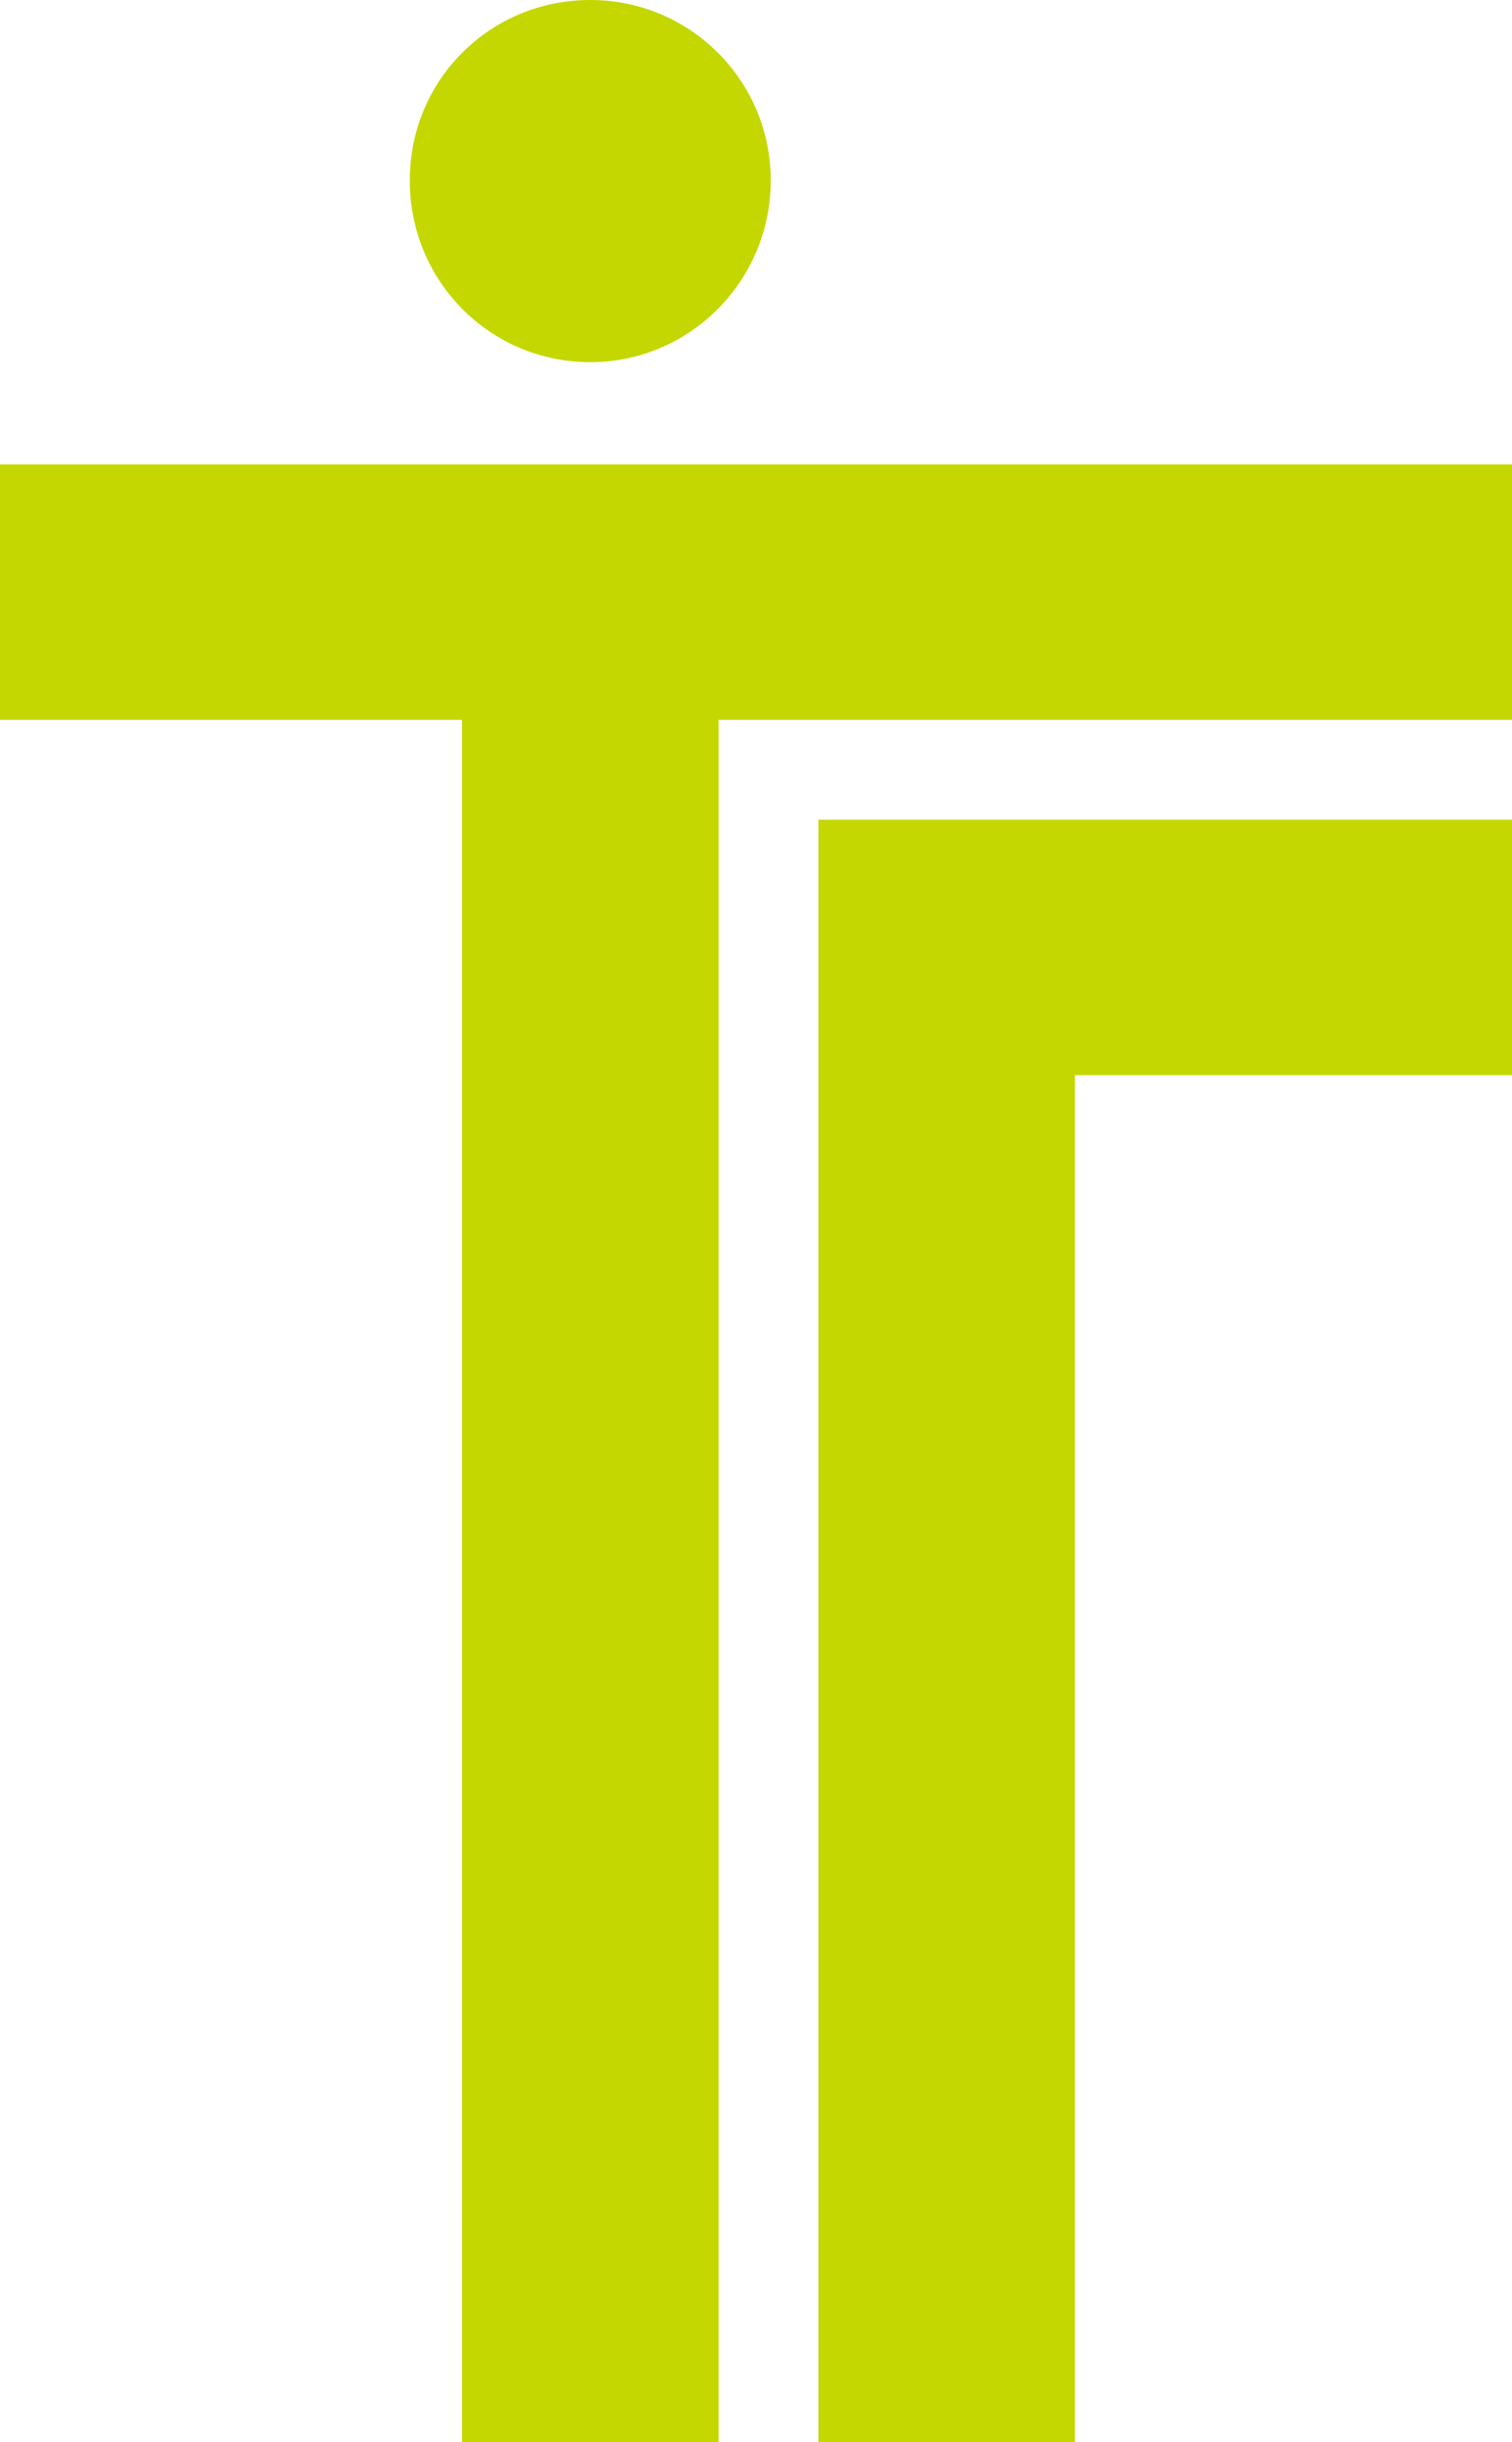
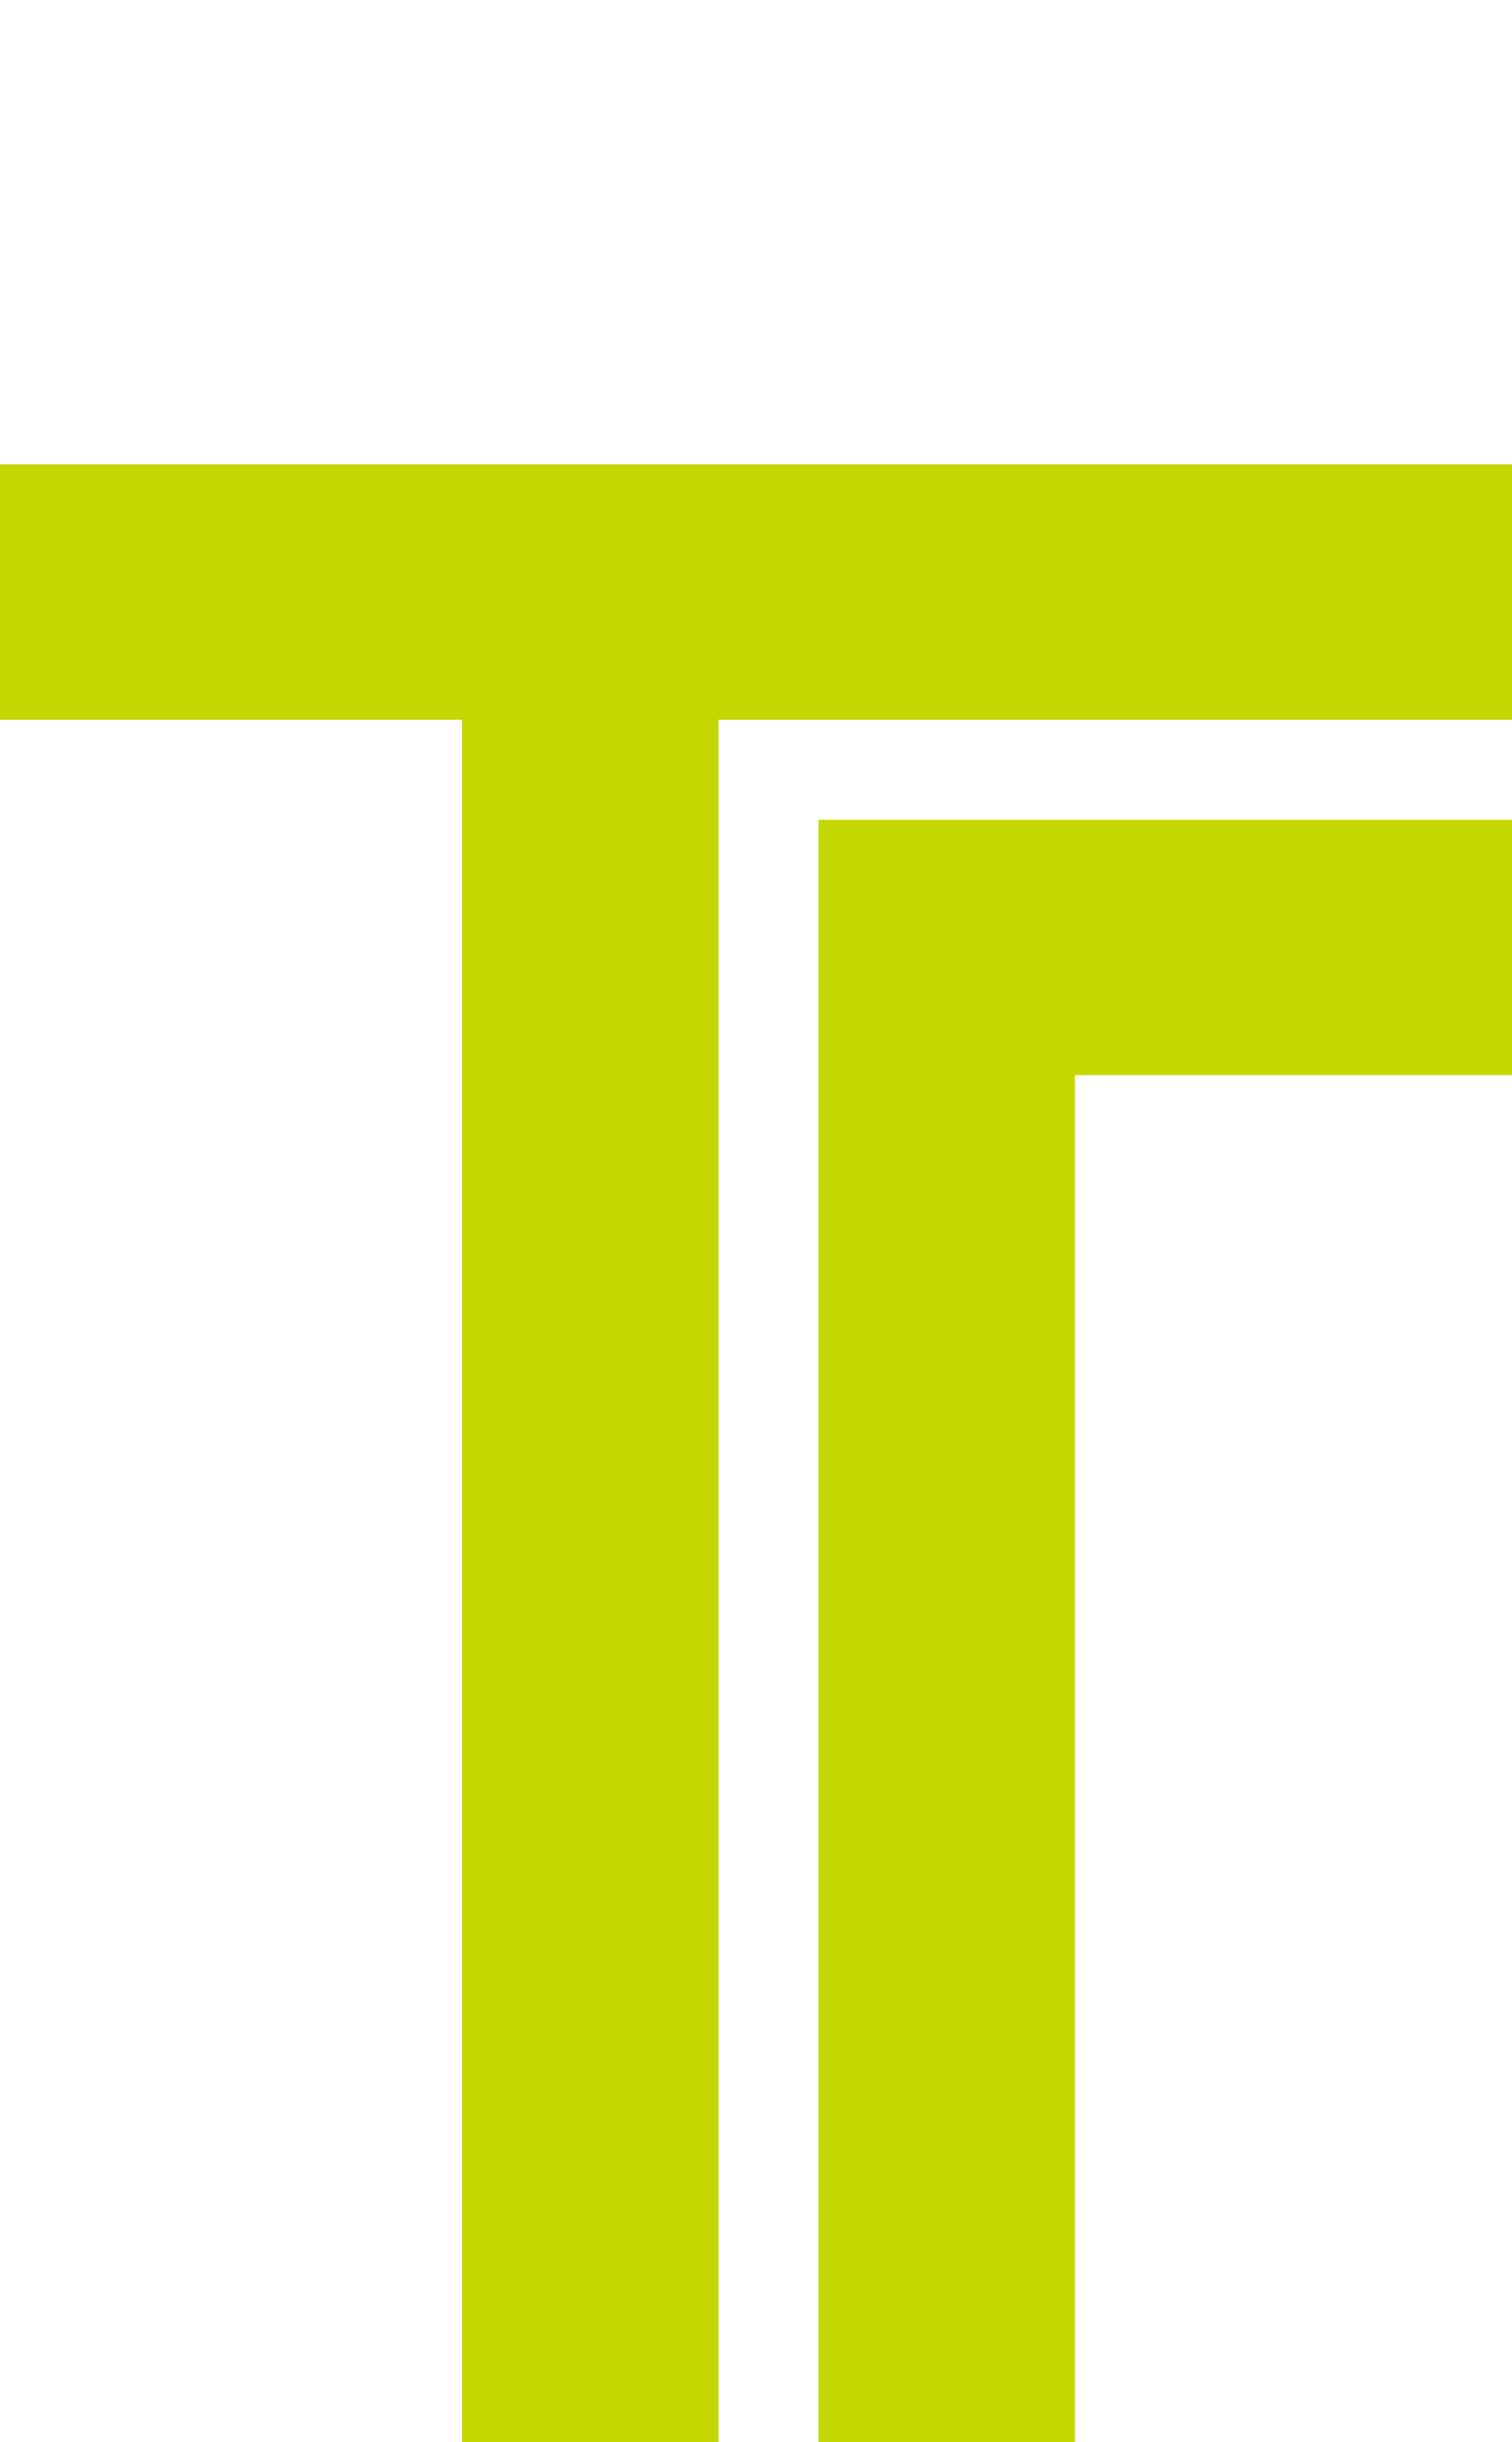
<svg xmlns="http://www.w3.org/2000/svg" id="_レイヤー_2" data-name="レイヤー 2" viewBox="0 0 13.32 21.51">
  <defs>
    <style>
      .cls-1 {
        fill: #c4d700;
        stroke-width: 0px;
      }
    </style>
  </defs>
  <g id="_レイヤー_2-2" data-name="レイヤー 2">
    <g>
      <path class="cls-1" d="m6.33,6.34v15.17h-2.26V6.34H0v-2.25h13.32v2.25h-6.99Z" />
      <path class="cls-1" d="m9.47,9.47v12.04h-2.26V7.22h6.12v2.25h-3.85Z" />
-       <path class="cls-1" d="m6.79,1.59c0,.88-.71,1.6-1.59,1.6s-1.59-.71-1.59-1.6.71-1.59,1.59-1.59,1.59.71,1.59,1.59Z" />
    </g>
  </g>
</svg>